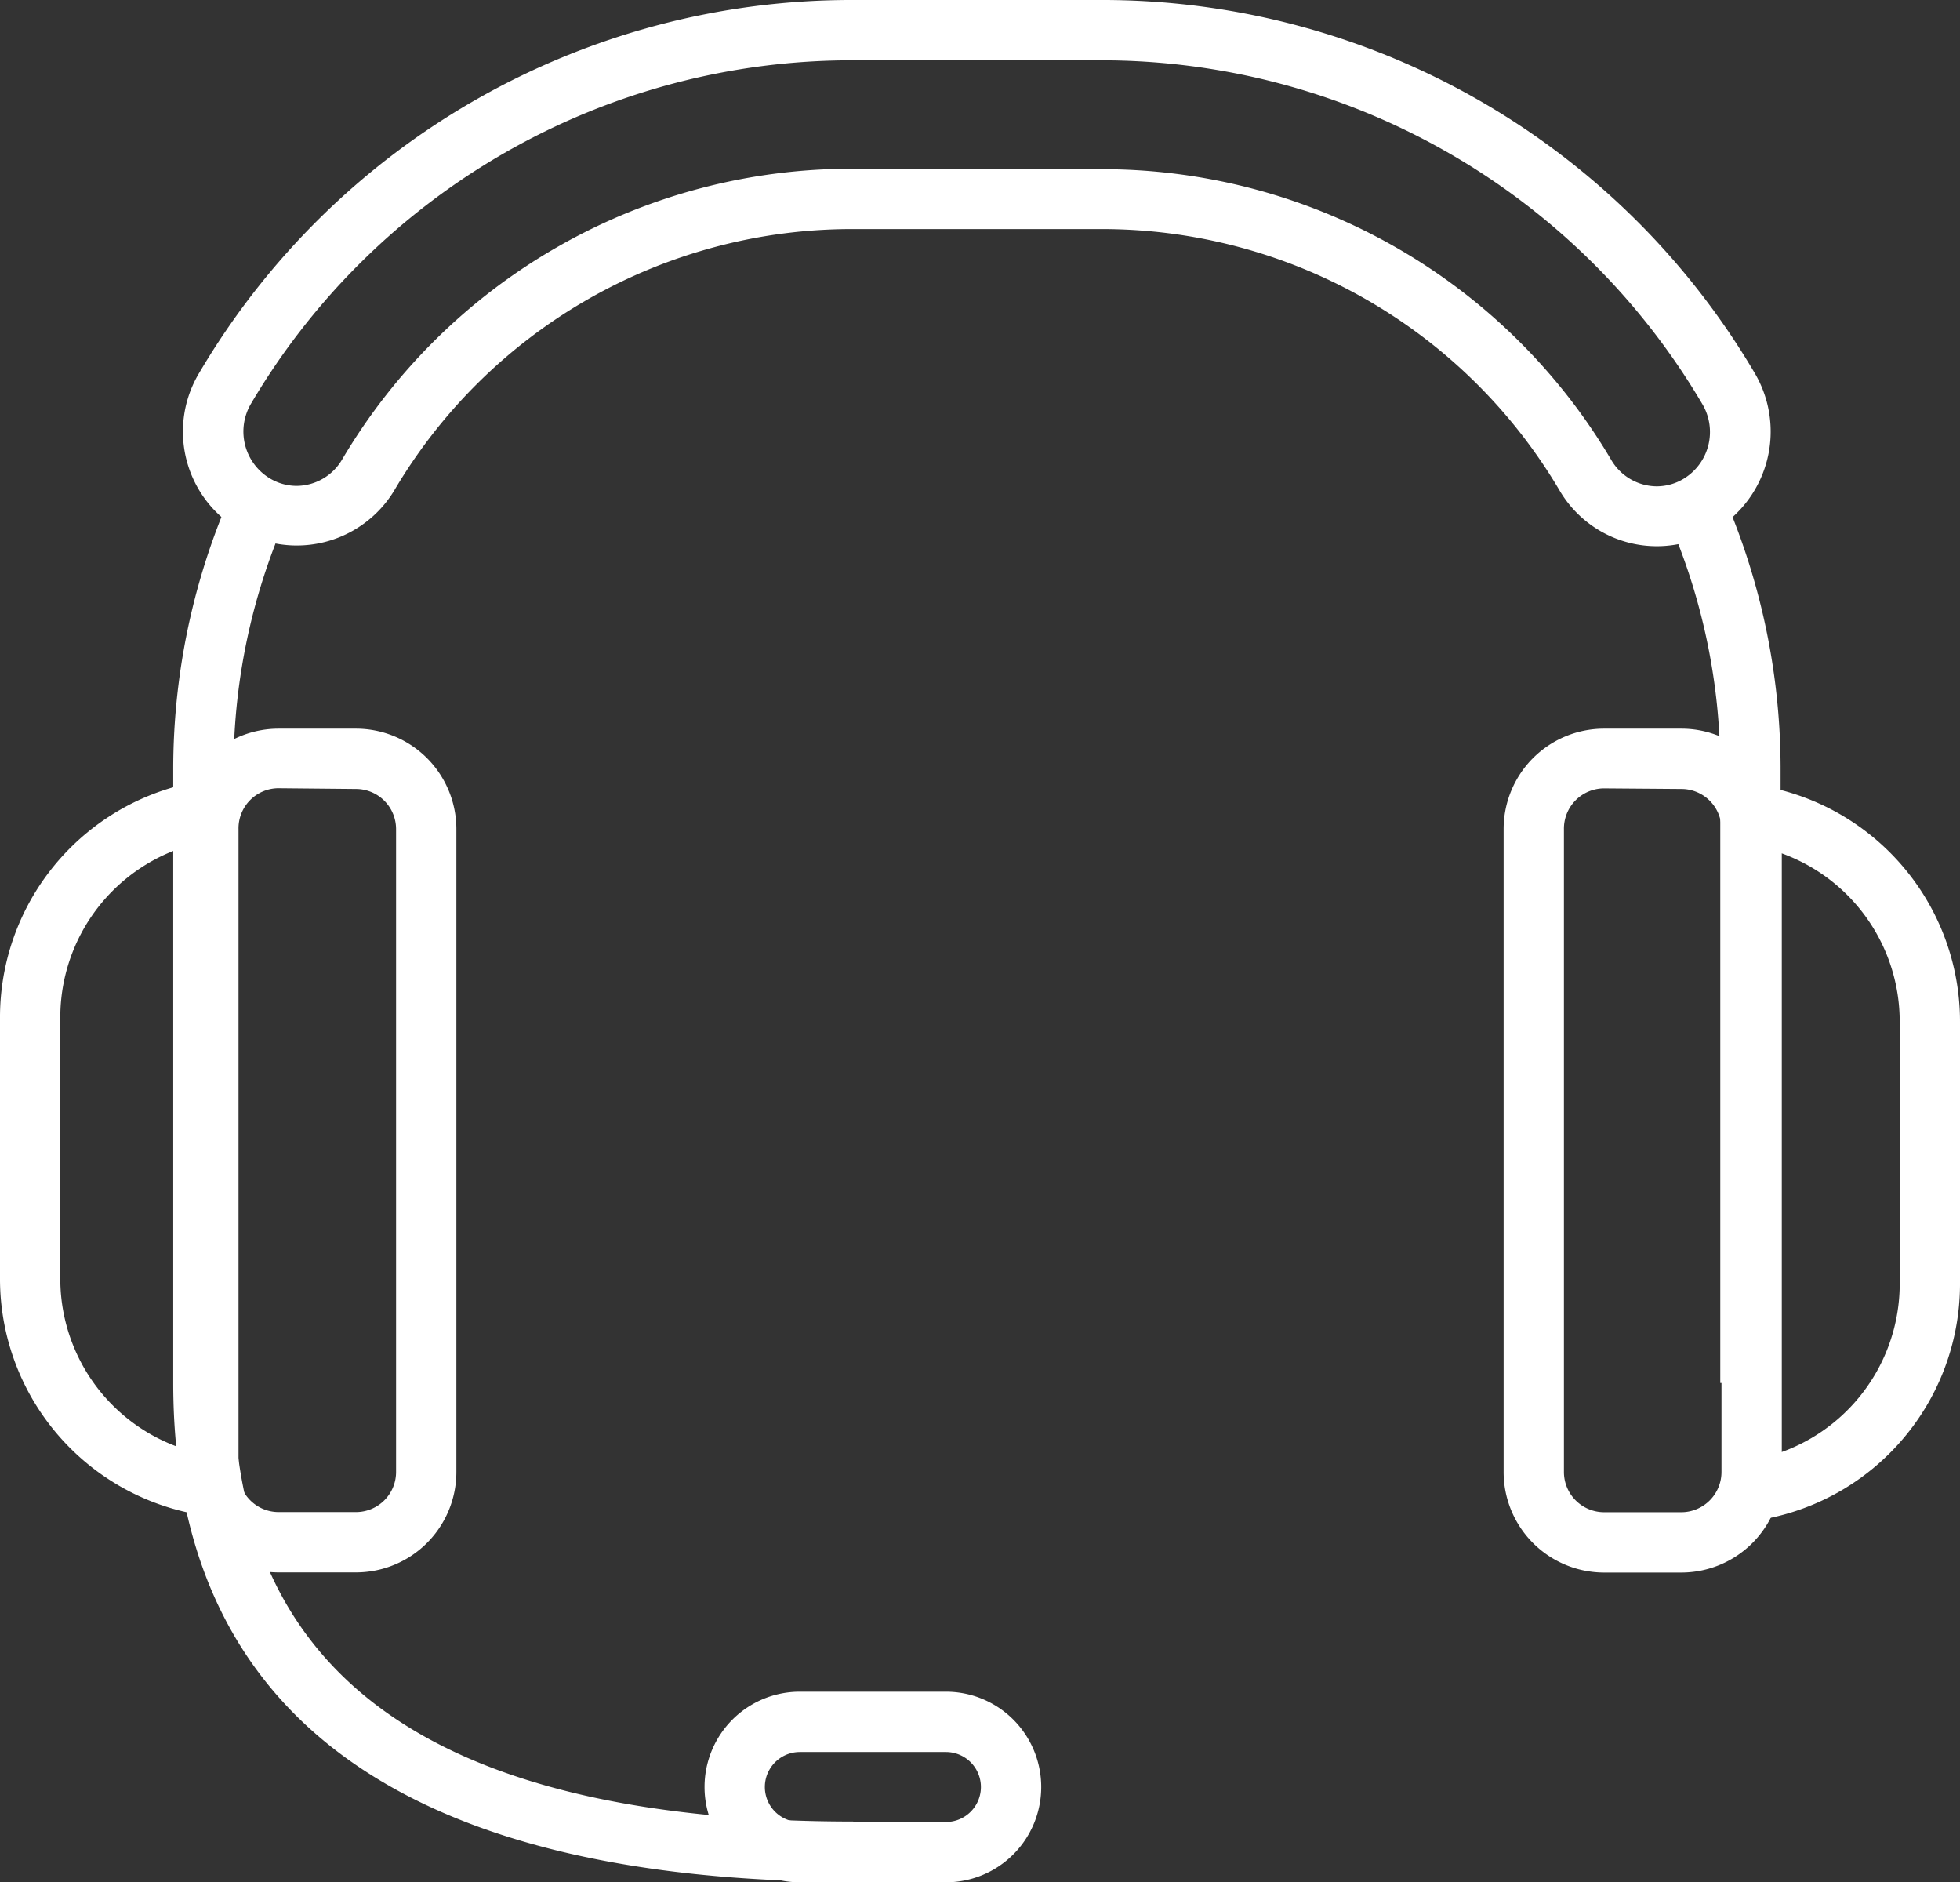
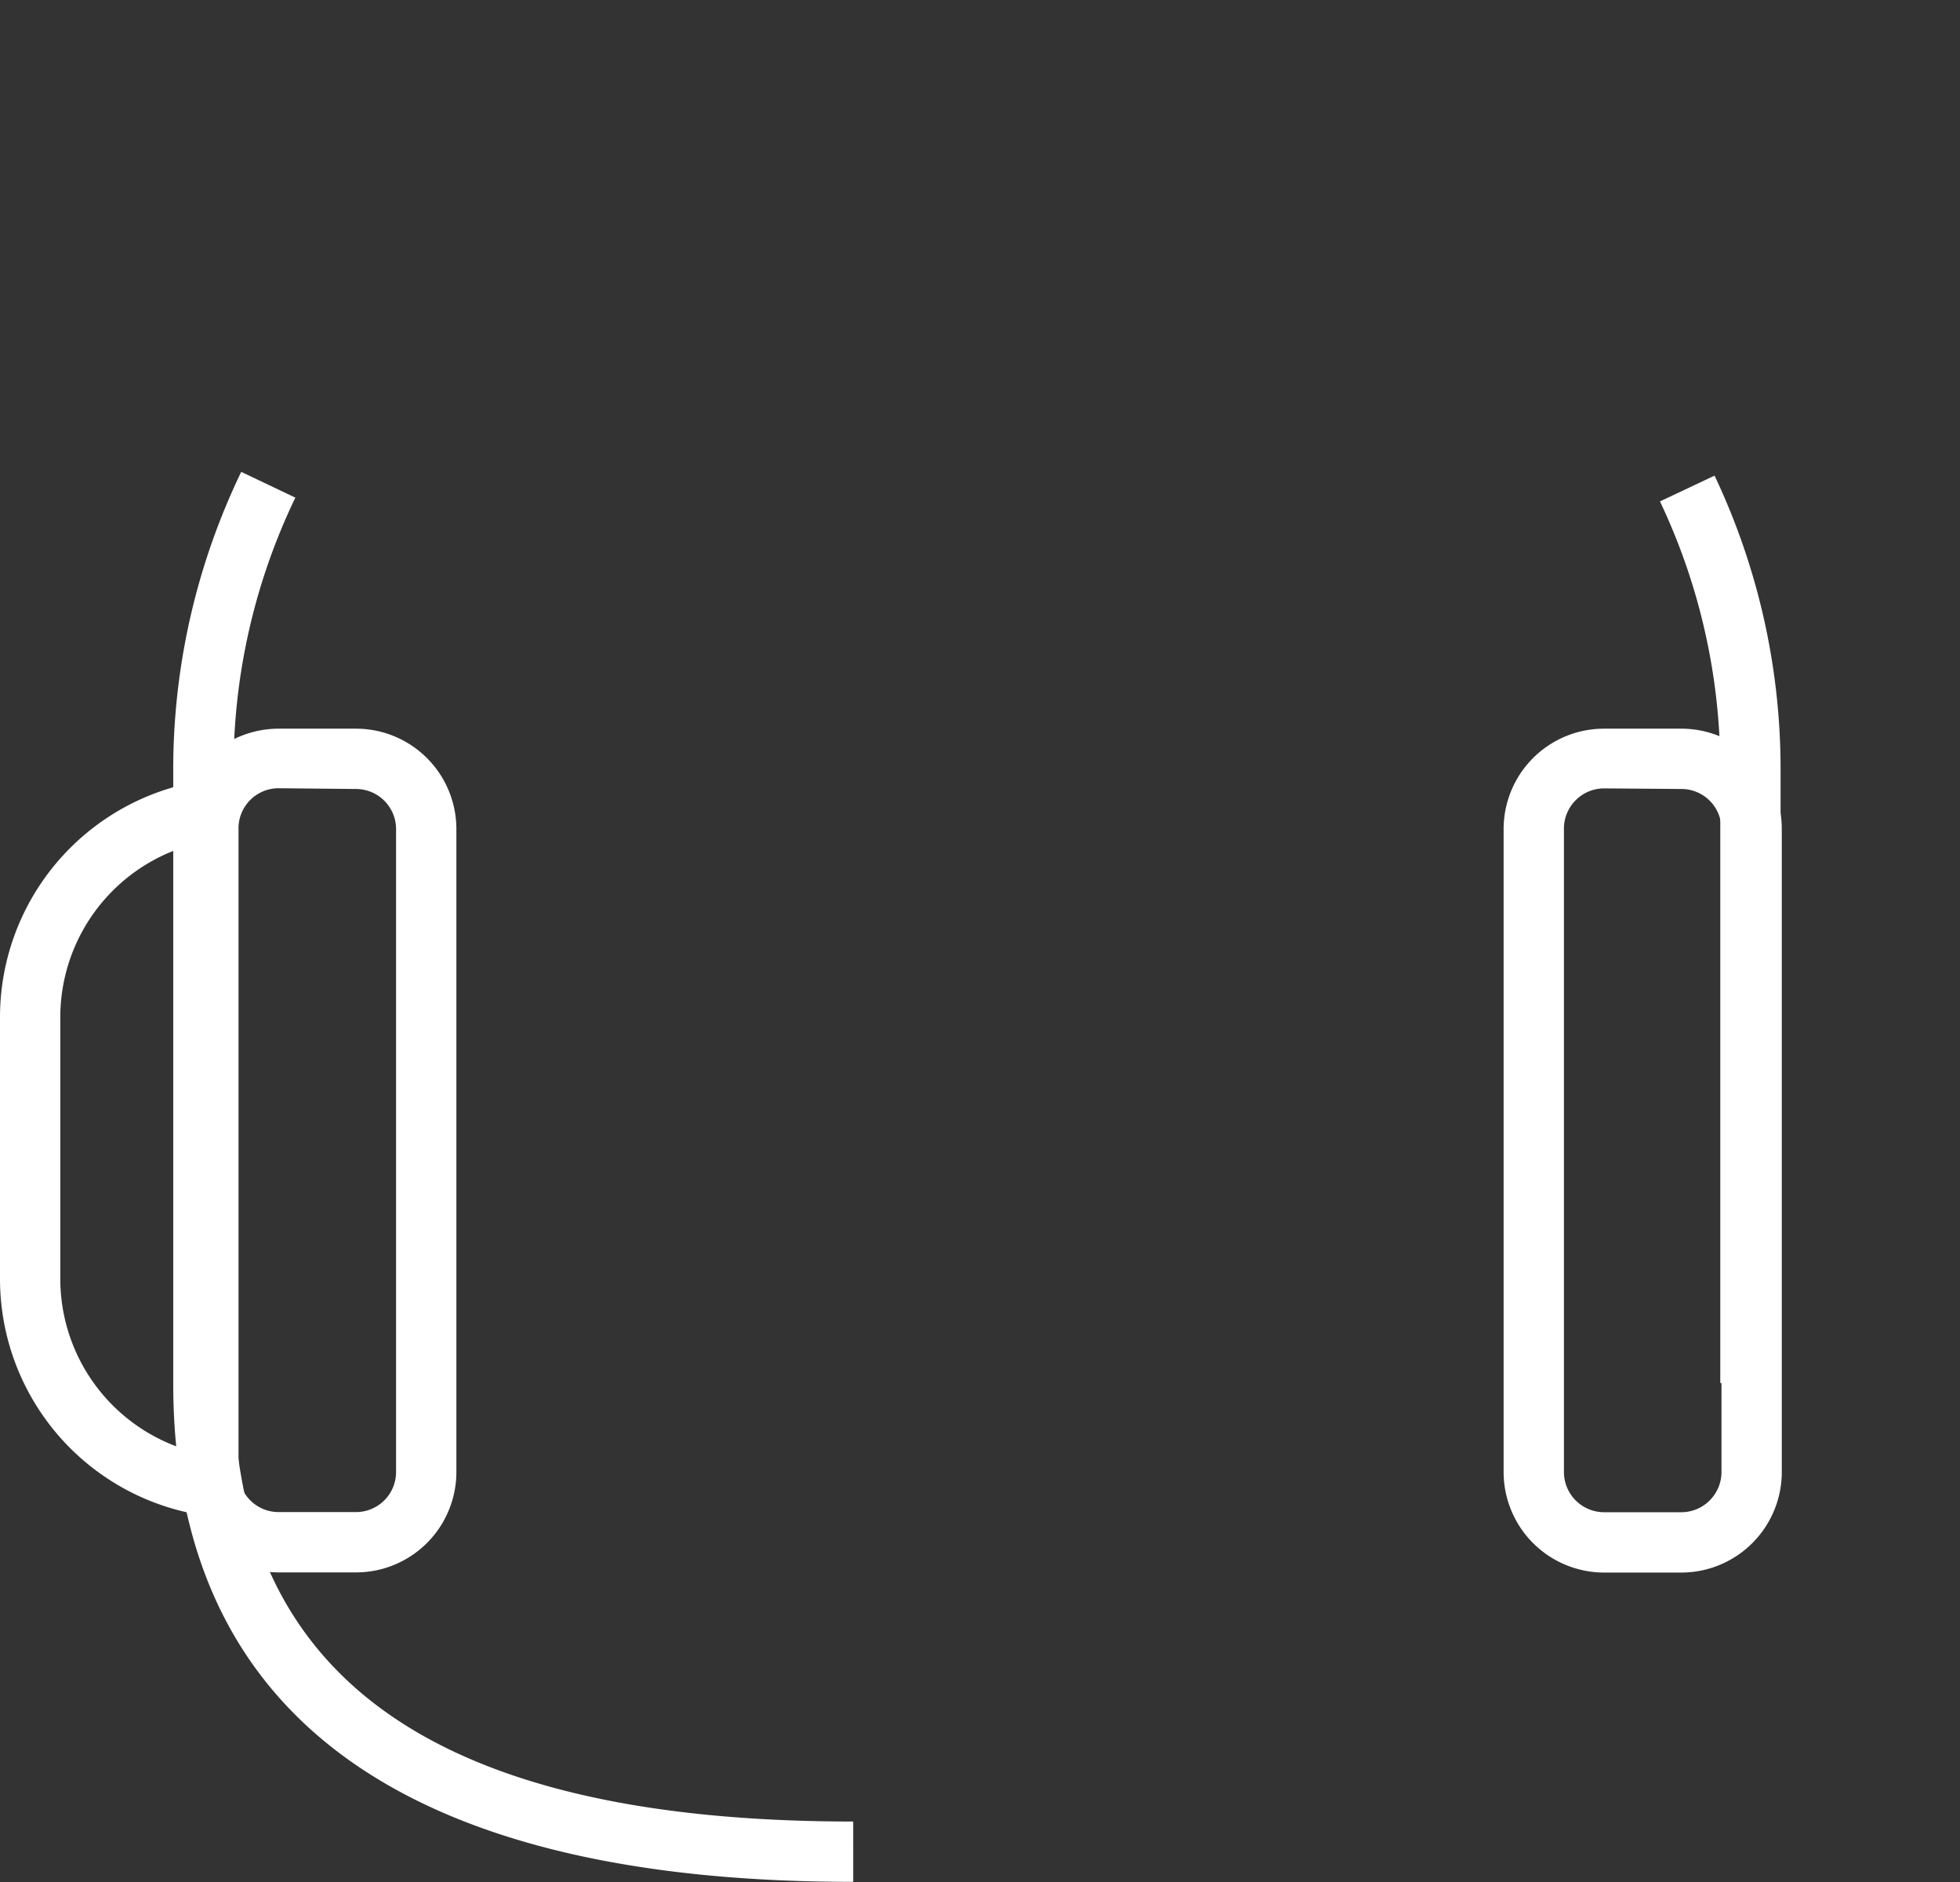
<svg xmlns="http://www.w3.org/2000/svg" viewBox="0 0 130 124.82">
  <rect x="0" y="0" width="130" height="124.82" fill="#333333" stroke="none" />
  <defs>
    <style>.cls-1{fill:#fff;}</style>
  </defs>
  <g id="Ebene_2" data-name="Ebene 2">
    <g id="Layer_1" data-name="Layer 1">
      <path class="cls-1" d="M118.1,91.71h-4V51.1a41.36,41.36,0,0,0-4-17.85l3.62-1.71A45.42,45.42,0,0,1,118.1,51.1Z" />
      <path class="cls-1" d="M56.59,124.79c-29.92,0-45.1-11.13-45.1-33.08V51.1A45.38,45.38,0,0,1,16,31.29L19.59,33a41.4,41.4,0,0,0-4.1,18.08V91.71c0,19.57,13.45,29.08,41.1,29.08Z" />
-       <path class="cls-1" d="M62.74,124.82H53.05a6.32,6.32,0,0,1,0-12.64h9.69a6.32,6.32,0,0,1,0,12.64Zm-9.69-8.64a2.32,2.32,0,0,0,0,4.64h9.69a2.32,2.32,0,0,0,0-4.64Z" />
-       <path class="cls-1" d="M109.91,36.22a7.48,7.48,0,0,1-6.46-3.68A35.24,35.24,0,0,0,73,15.19H56.59A35.24,35.24,0,0,0,26.14,32.54,7.55,7.55,0,1,1,13.23,24.7,50.18,50.18,0,0,1,56.59,0H73a50.18,50.18,0,0,1,43.36,24.7,7.63,7.63,0,0,1-2.54,10.41A7.51,7.51,0,0,1,109.91,36.22Zm-53.32-25H73a39.21,39.21,0,0,1,33.88,19.3,3.52,3.52,0,0,0,3,1.73,3.46,3.46,0,0,0,1.82-.52,3.63,3.63,0,0,0,1.2-4.95A46.24,46.24,0,0,0,73,4H56.59A46.24,46.24,0,0,0,16.66,26.75a3.63,3.63,0,0,0,1.2,4.95,3.46,3.46,0,0,0,1.82.52,3.52,3.52,0,0,0,3-1.73A39.22,39.22,0,0,1,56.59,11.19Z" />
      <path class="cls-1" d="M15.79,100.67A15.87,15.87,0,0,1,0,84.75V67.51A15.87,15.87,0,0,1,15.79,51.59v4A11.87,11.87,0,0,0,4,67.51V84.75A11.87,11.87,0,0,0,15.79,96.67Z" />
      <path class="cls-1" d="M23.63,104.27H18.46a6.66,6.66,0,0,1-6.64-6.68V55a6.66,6.66,0,0,1,6.64-6.68h5.17A6.66,6.66,0,0,1,30.27,55V97.59A6.66,6.66,0,0,1,23.63,104.27Zm-5.17-52A2.66,2.66,0,0,0,15.82,55V97.59a2.66,2.66,0,0,0,2.64,2.68h5.17a2.66,2.66,0,0,0,2.64-2.68V55a2.66,2.66,0,0,0-2.64-2.68Z" />
-       <path class="cls-1" d="M114.21,101V97A11.87,11.87,0,0,0,126,85V67.8a11.86,11.86,0,0,0-11.79-11.92v-4A15.87,15.87,0,0,1,130,67.8V85A15.87,15.87,0,0,1,114.21,101Z" />
      <path class="cls-1" d="M111.55,104.28h-5.18a6.67,6.67,0,0,1-6.64-6.69V55a6.66,6.66,0,0,1,6.64-6.68h5.18A6.66,6.66,0,0,1,118.18,55V97.59A6.67,6.67,0,0,1,111.55,104.28Zm-5.18-52A2.67,2.67,0,0,0,103.73,55V97.59a2.67,2.67,0,0,0,2.64,2.69h5.18a2.67,2.67,0,0,0,2.63-2.69V55a2.66,2.66,0,0,0-2.63-2.68Z" />
    </g>
  </g>
</svg>